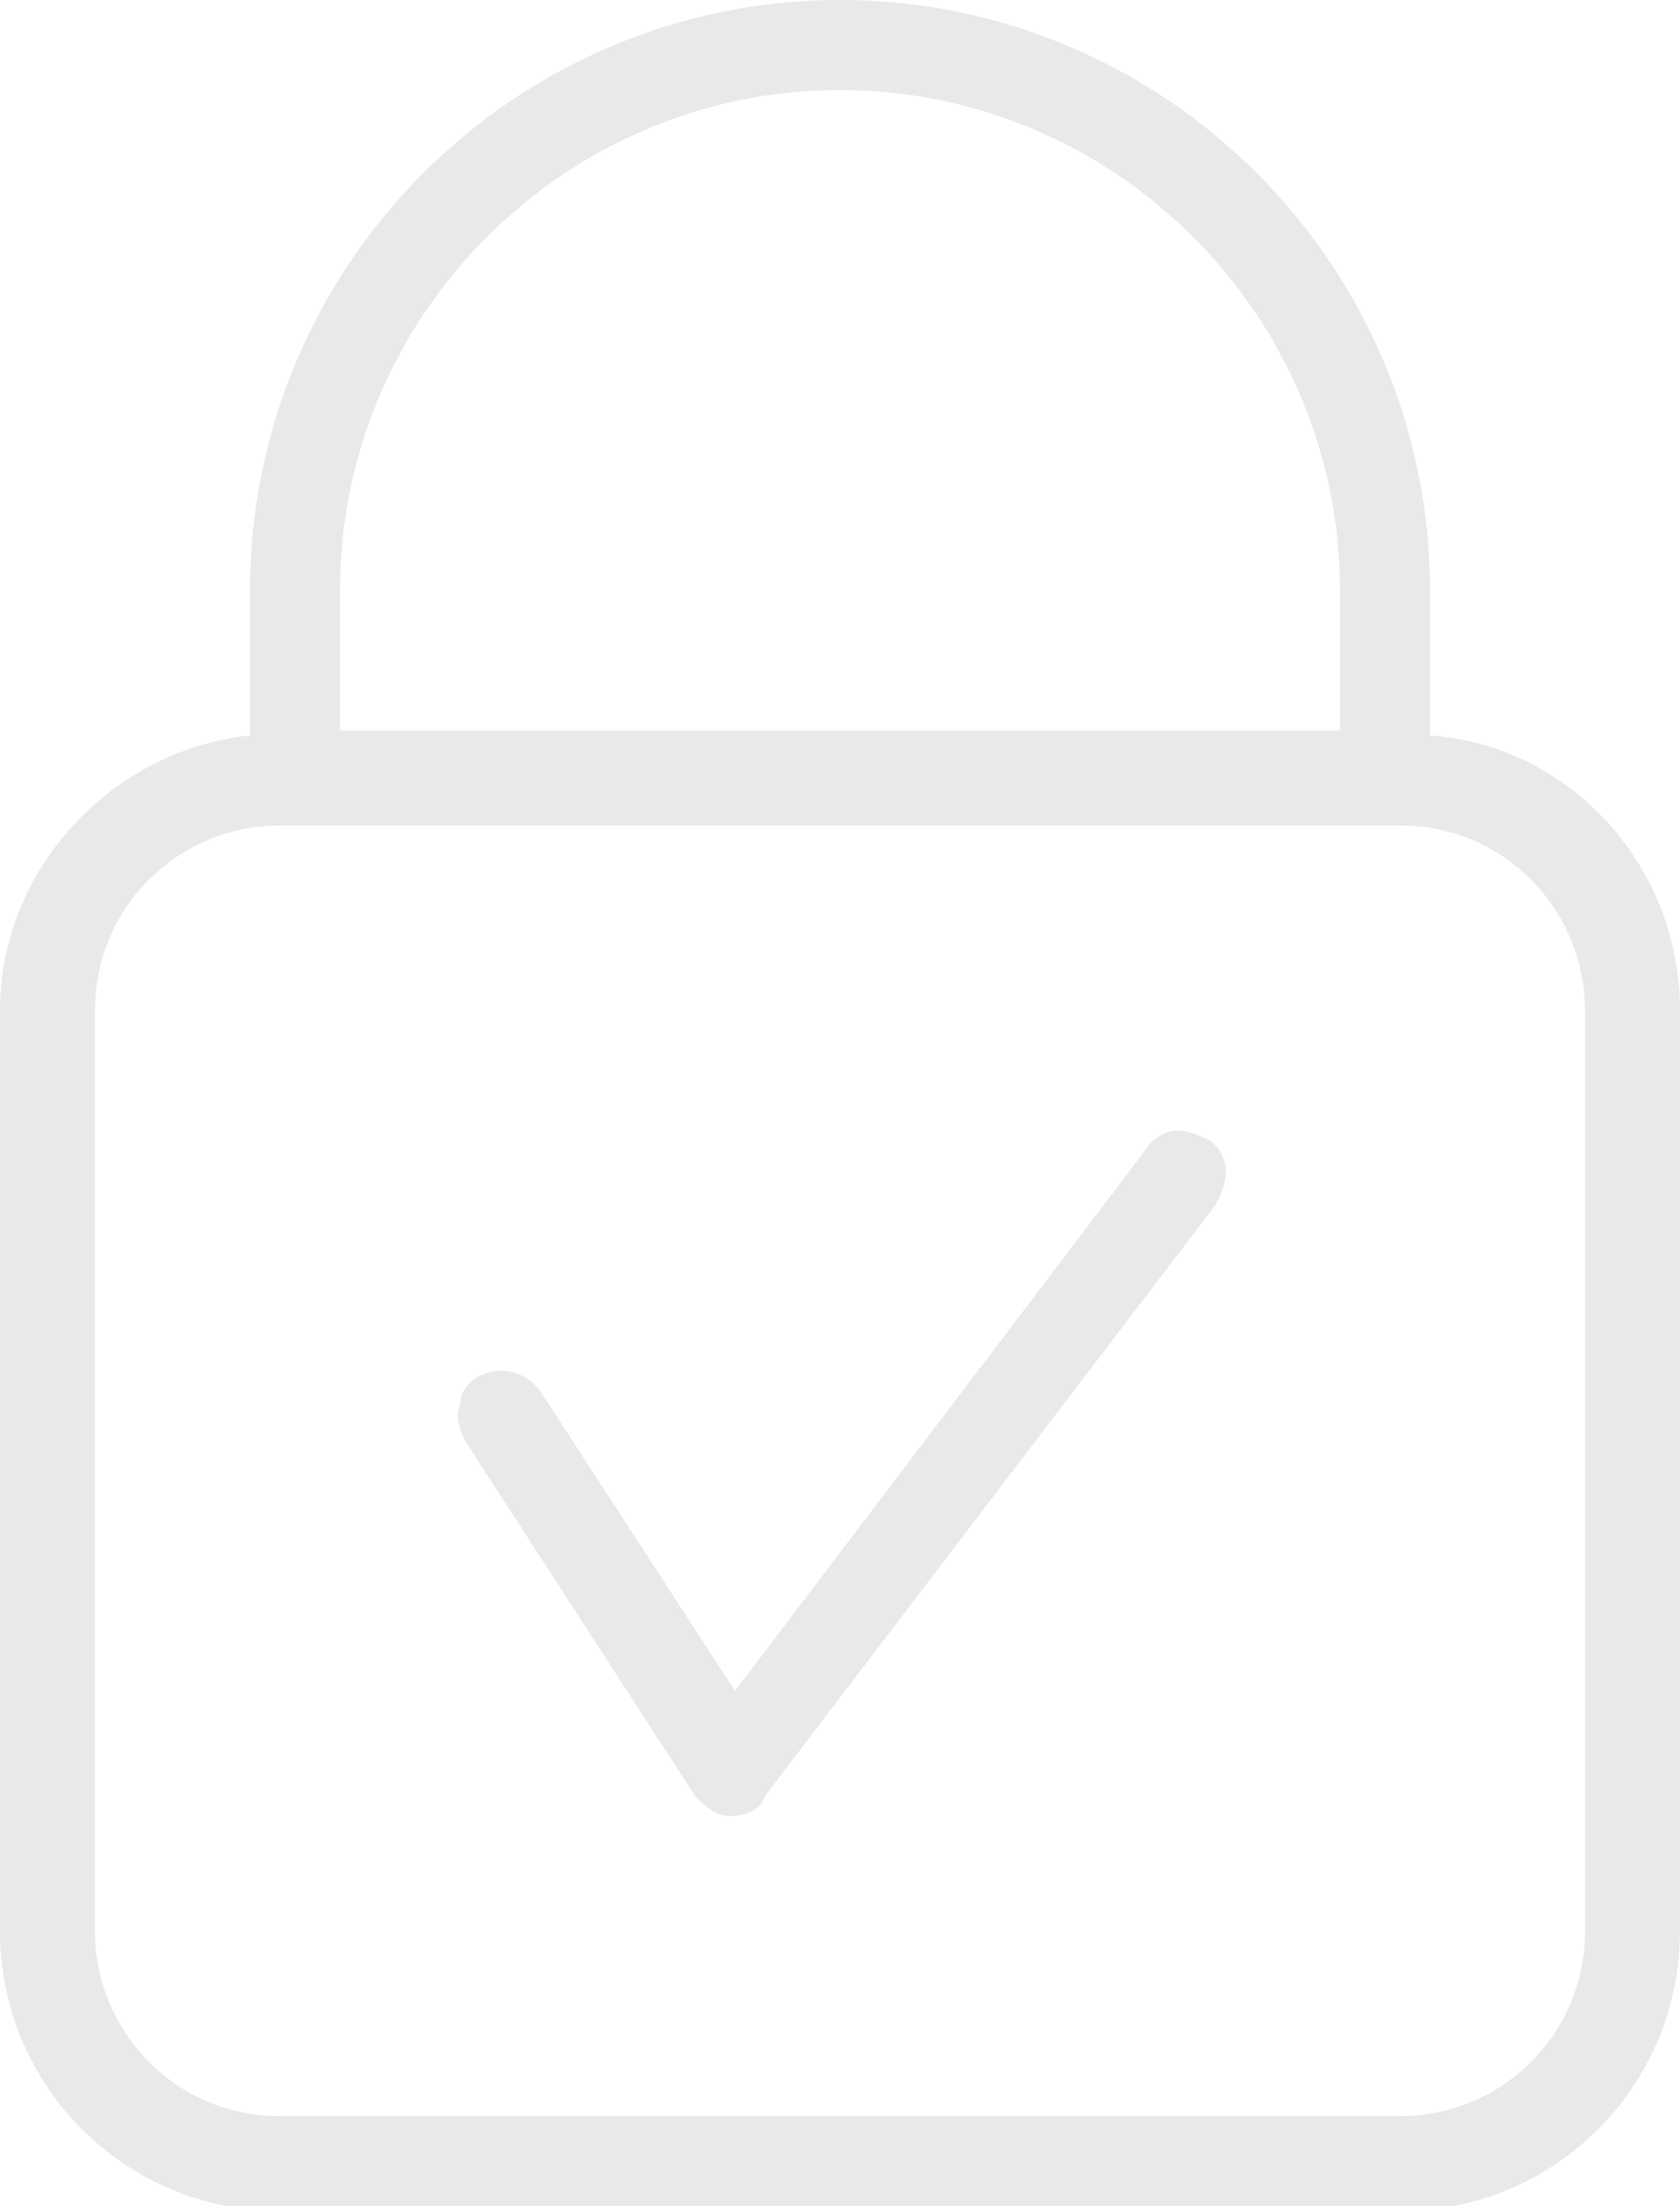
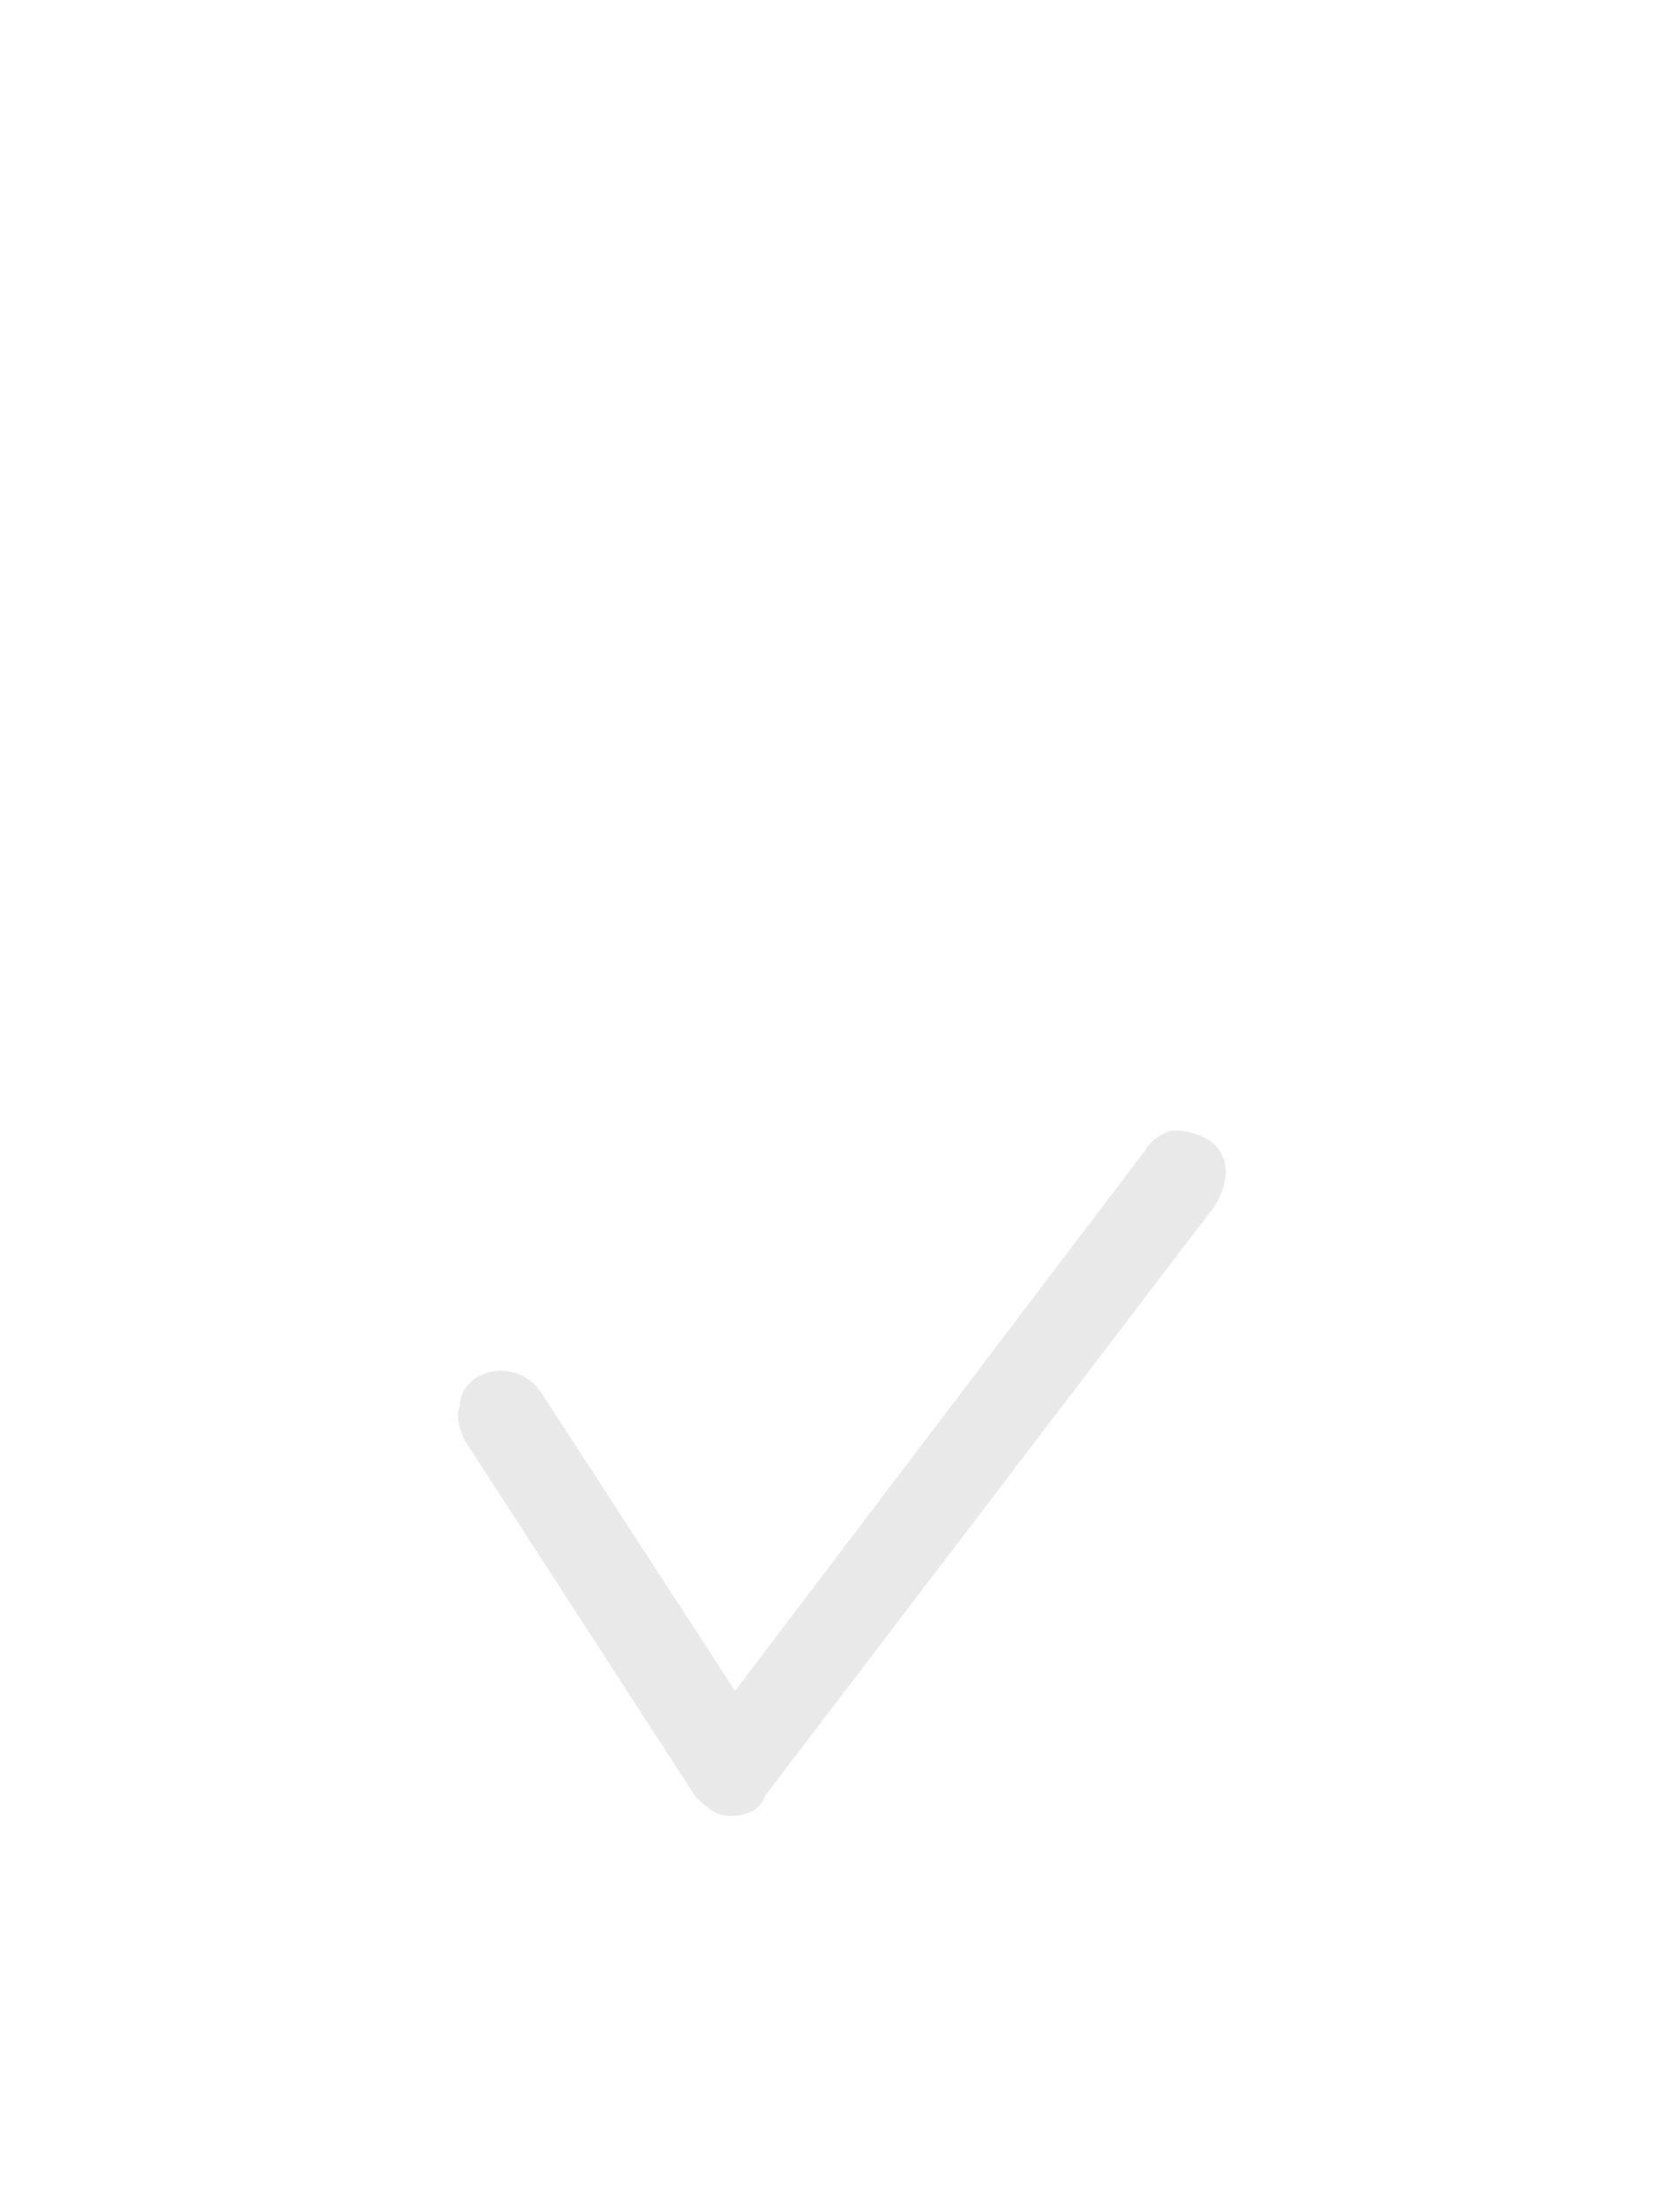
<svg xmlns="http://www.w3.org/2000/svg" xml:space="preserve" id="Calque_1" x="0" y="0" style="enable-background:new 0 0 33.6 44.1" version="1.1" viewBox="0 0 33.6 44.1">
  <style>.st0{fill:#e9e9e9}</style>
-   <path d="M28.6 14.7v-2.9C28.6 5.3 23.3 0 16.8 0S5 5.3 5 11.8v2.9c-2.8.3-5 2.7-5 5.5v18.4c0 3.1 2.5 5.6 5.6 5.6H28c3.1 0 5.6-2.5 5.6-5.6V20.2c0-2.9-2.2-5.3-5-5.5zm-1.9-.1H6.8v-2.8c0-5.5 4.5-10 10-10s10 4.5 10 10v2.8zm1.3 1.9c2.1 0 3.7 1.7 3.7 3.7v18.4c0 2.1-1.7 3.7-3.7 3.7H5.6c-2.1 0-3.7-1.7-3.7-3.7V20.2c0-2.1 1.7-3.7 3.7-3.7H28z" class="st0" />
  <path d="M24.2 22.8c-.2-.1-.4-.2-.7-.2-.2 0-.5.2-.6.4l-8.2 10.8-3.9-6c-.3-.4-.8-.5-1.2-.3-.2.1-.4.3-.4.6-.1.2 0 .5.1.7l4.6 7.1c.2.2.4.4.7.4.3 0 .6-.1.7-.4l9-11.8c.3-.5.3-1-.1-1.3z" class="st0" />
</svg>